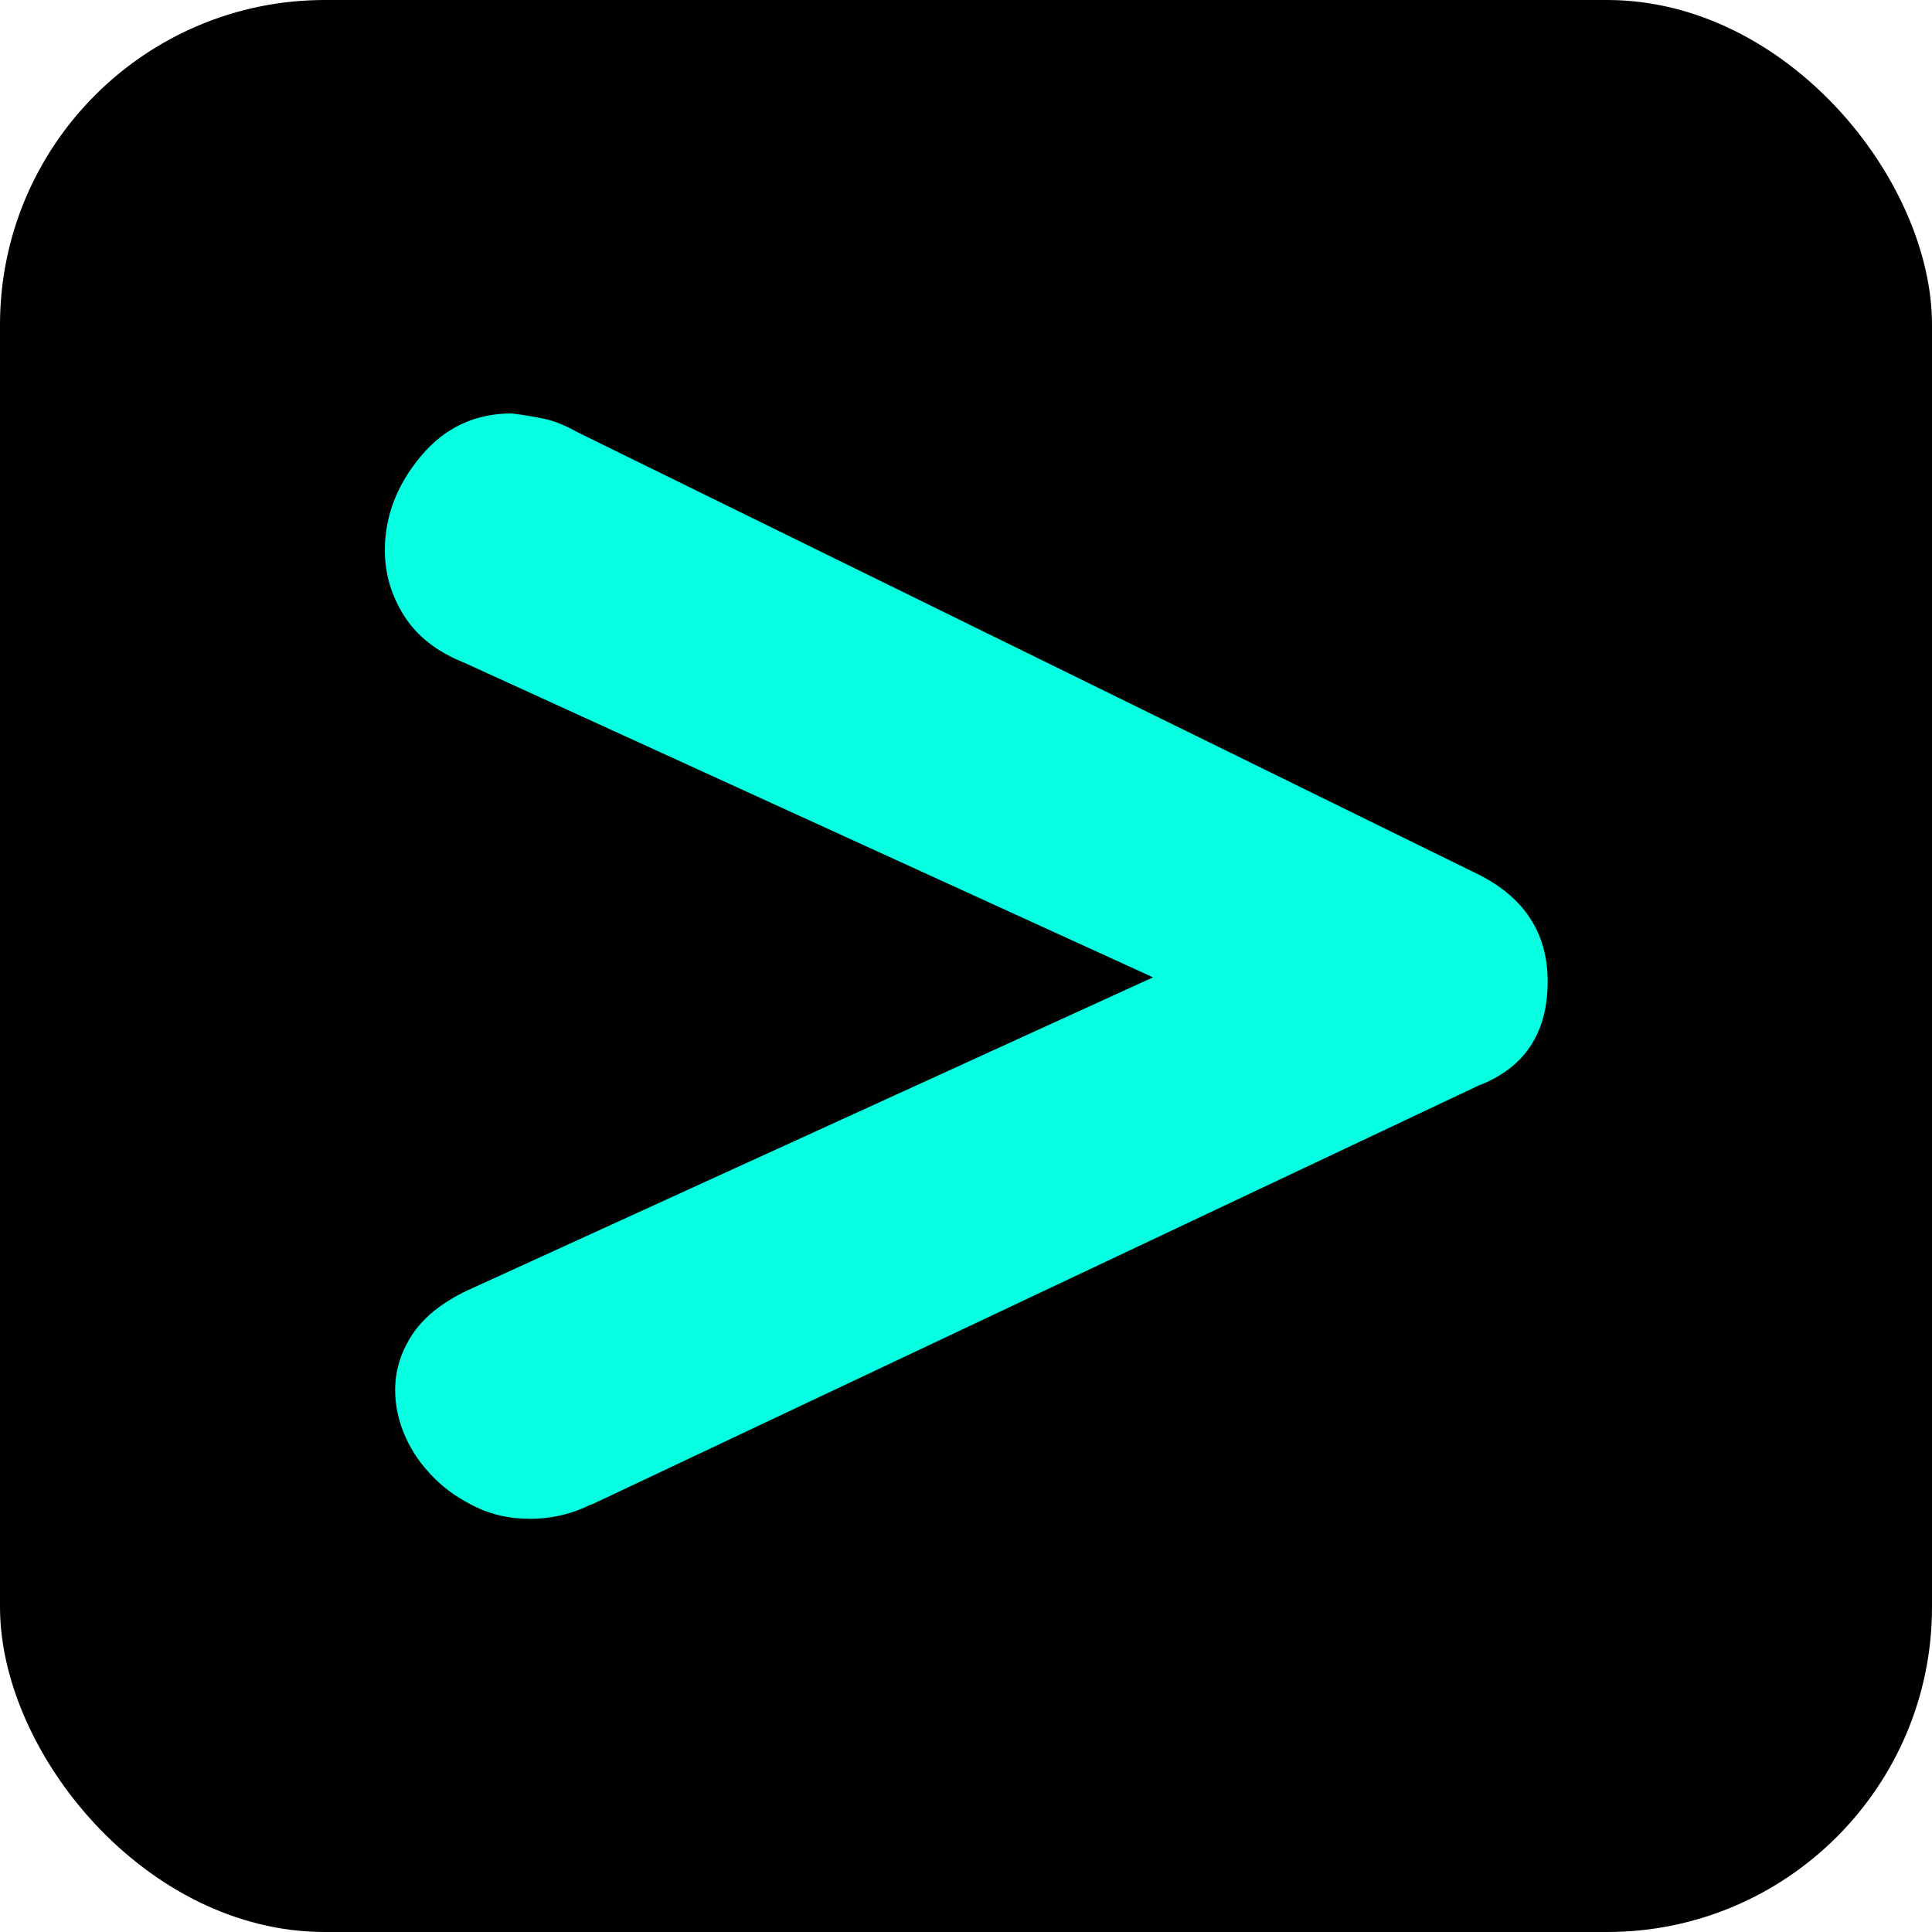
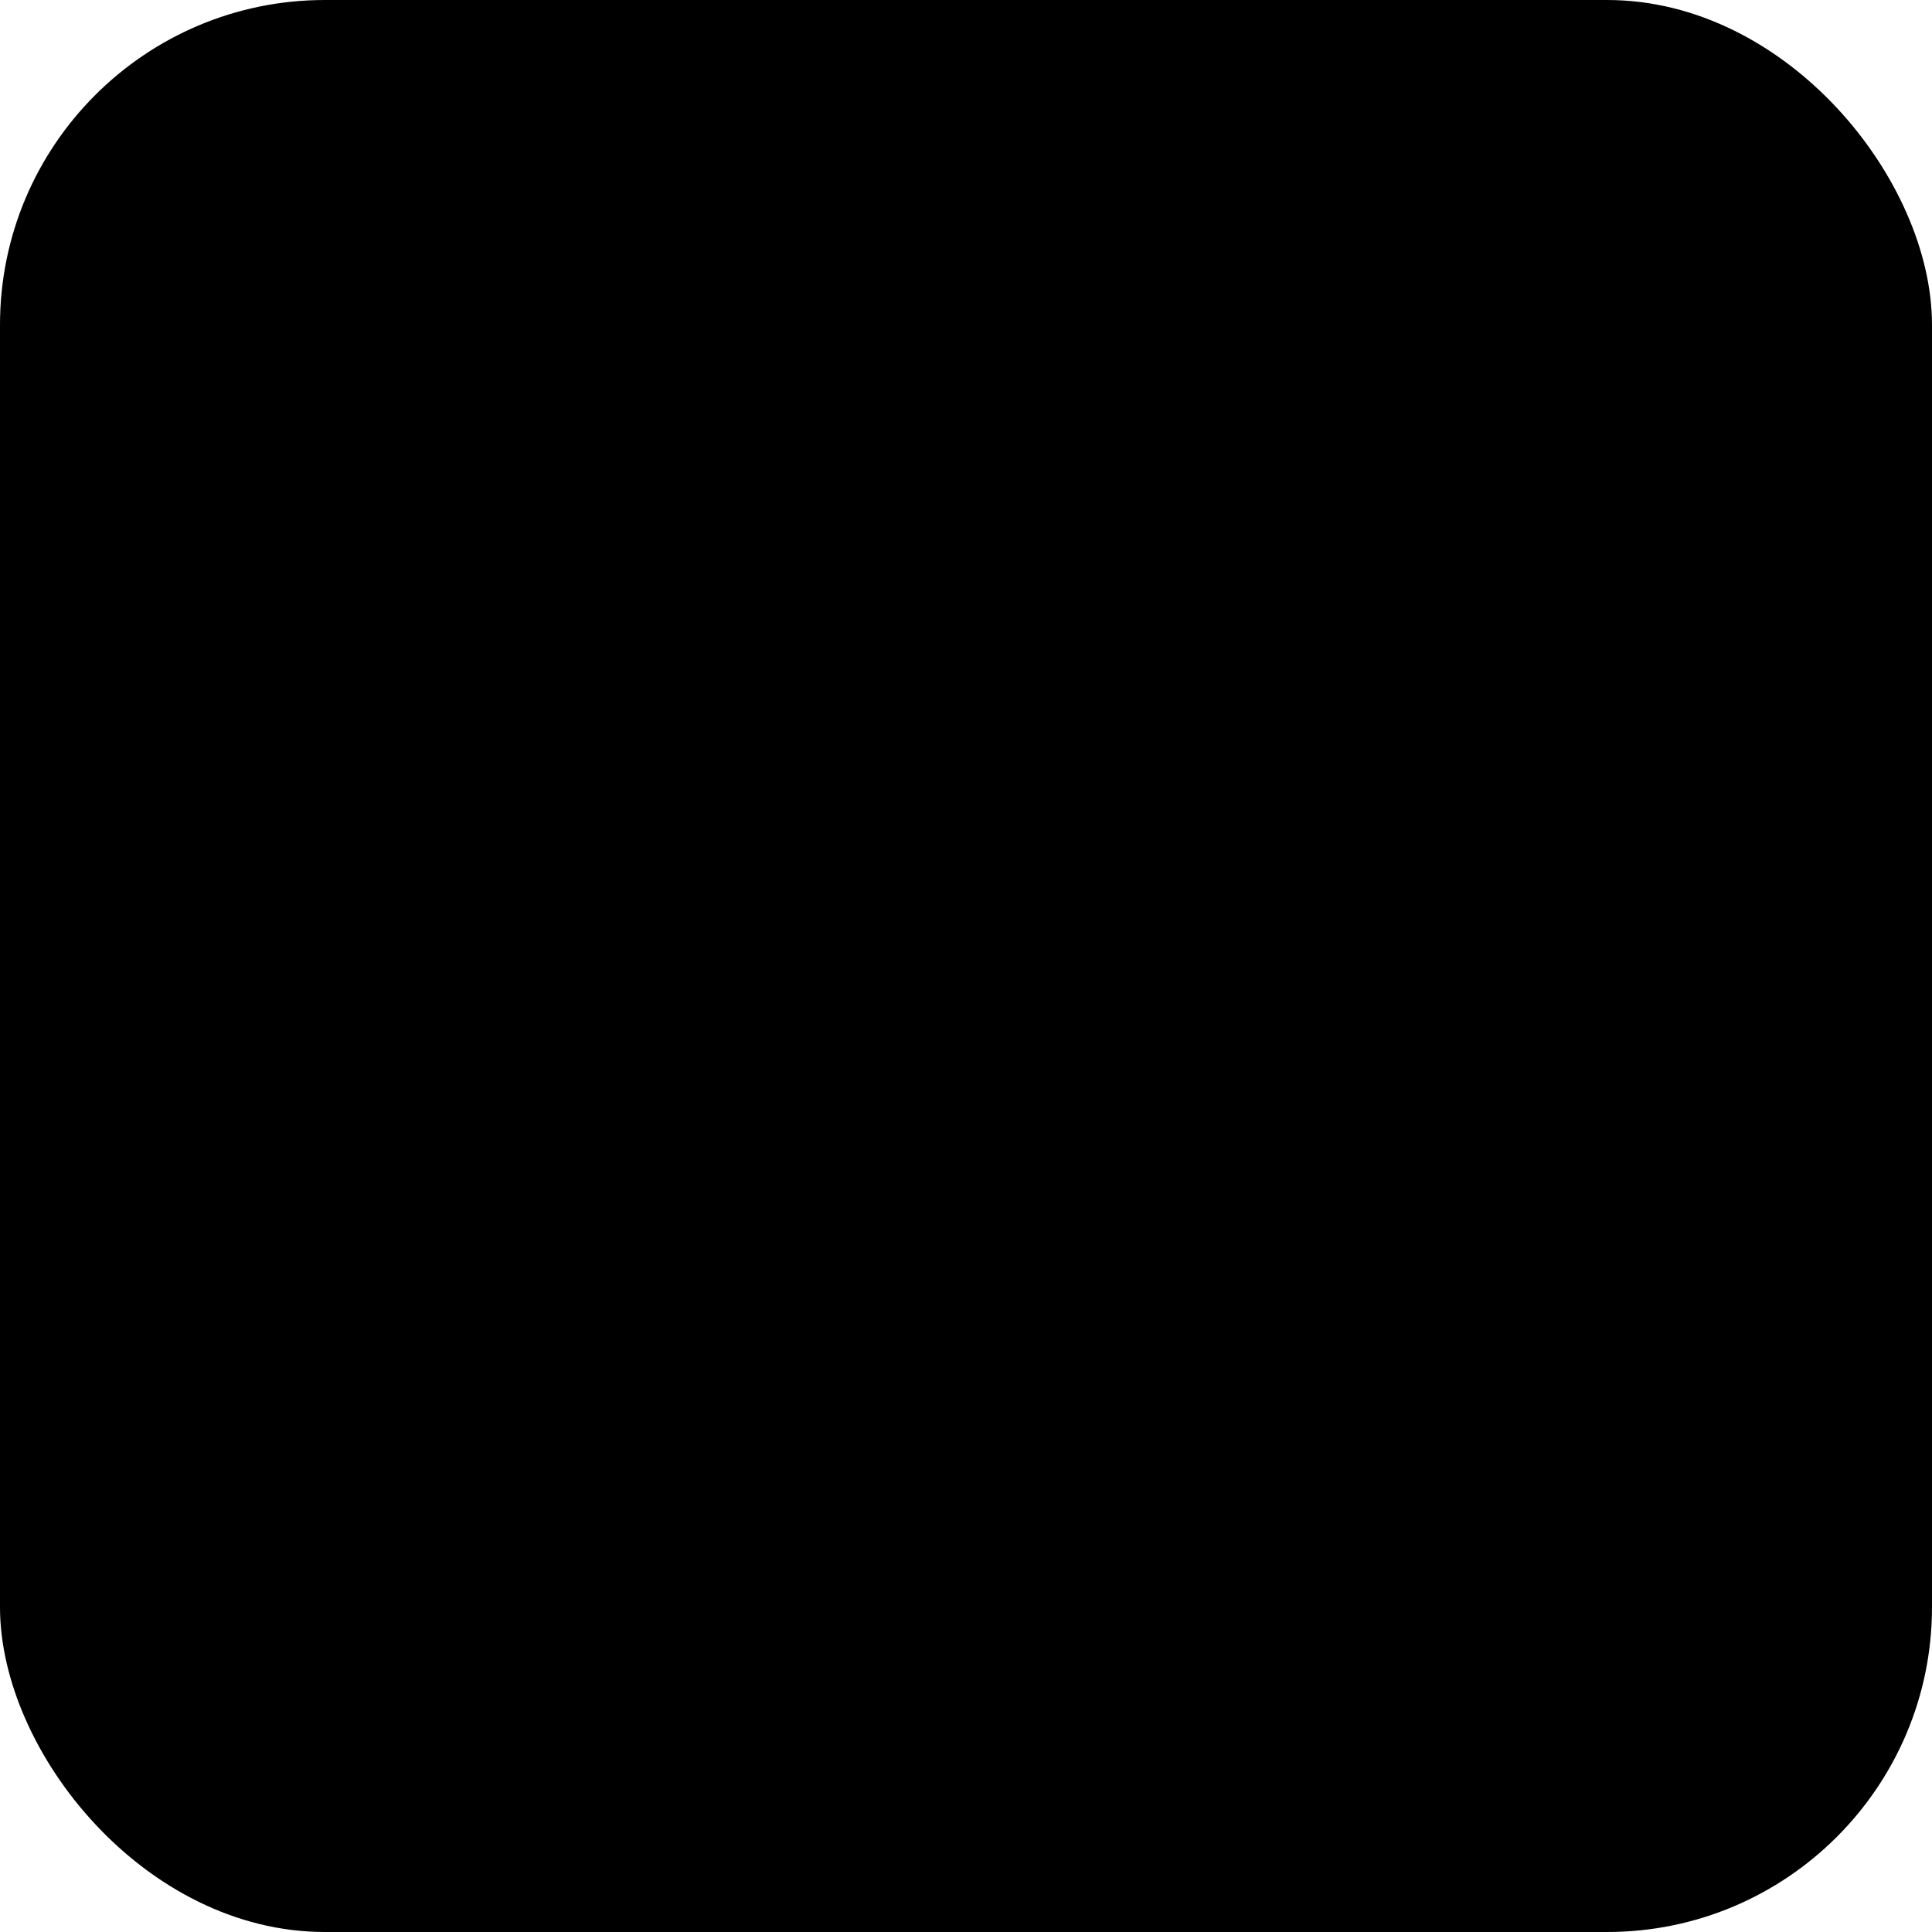
<svg xmlns="http://www.w3.org/2000/svg" id="Capa_2" data-name="Capa 2" viewBox="0 0 75 75">
  <defs>
    <style>
      .cls-1 {
        fill: #06ffe1;
      }
    </style>
  </defs>
  <g id="Capa_5" data-name="Capa 5">
    <rect width="75" height="75" rx="12.61" ry="12.61" />
-     <path class="cls-1" d="M22.95,58.4c-.74.37-1.53.56-2.38.56-.74,0-1.43-.14-2.06-.44s-1.19-.67-1.66-1.15c-.48-.48-.85-1-1.11-1.59-.26-.58-.4-1.19-.4-1.82,0-.79.24-1.53.71-2.22.48-.69,1.24-1.27,2.3-1.74l26.41-12.06-26.73-12.21c-1.06-.42-1.84-1.03-2.34-1.82-.5-.79-.75-1.64-.75-2.54,0-1.32.46-2.54,1.39-3.65.92-1.11,2.1-1.67,3.53-1.67.42.05.83.12,1.23.2.4.08.83.25,1.31.52l35.06,17.21c1.74.9,2.62,2.27,2.62,4.12,0,2.01-.9,3.36-2.7,4.05l-34.42,16.26Z" />
  </g>
</svg>